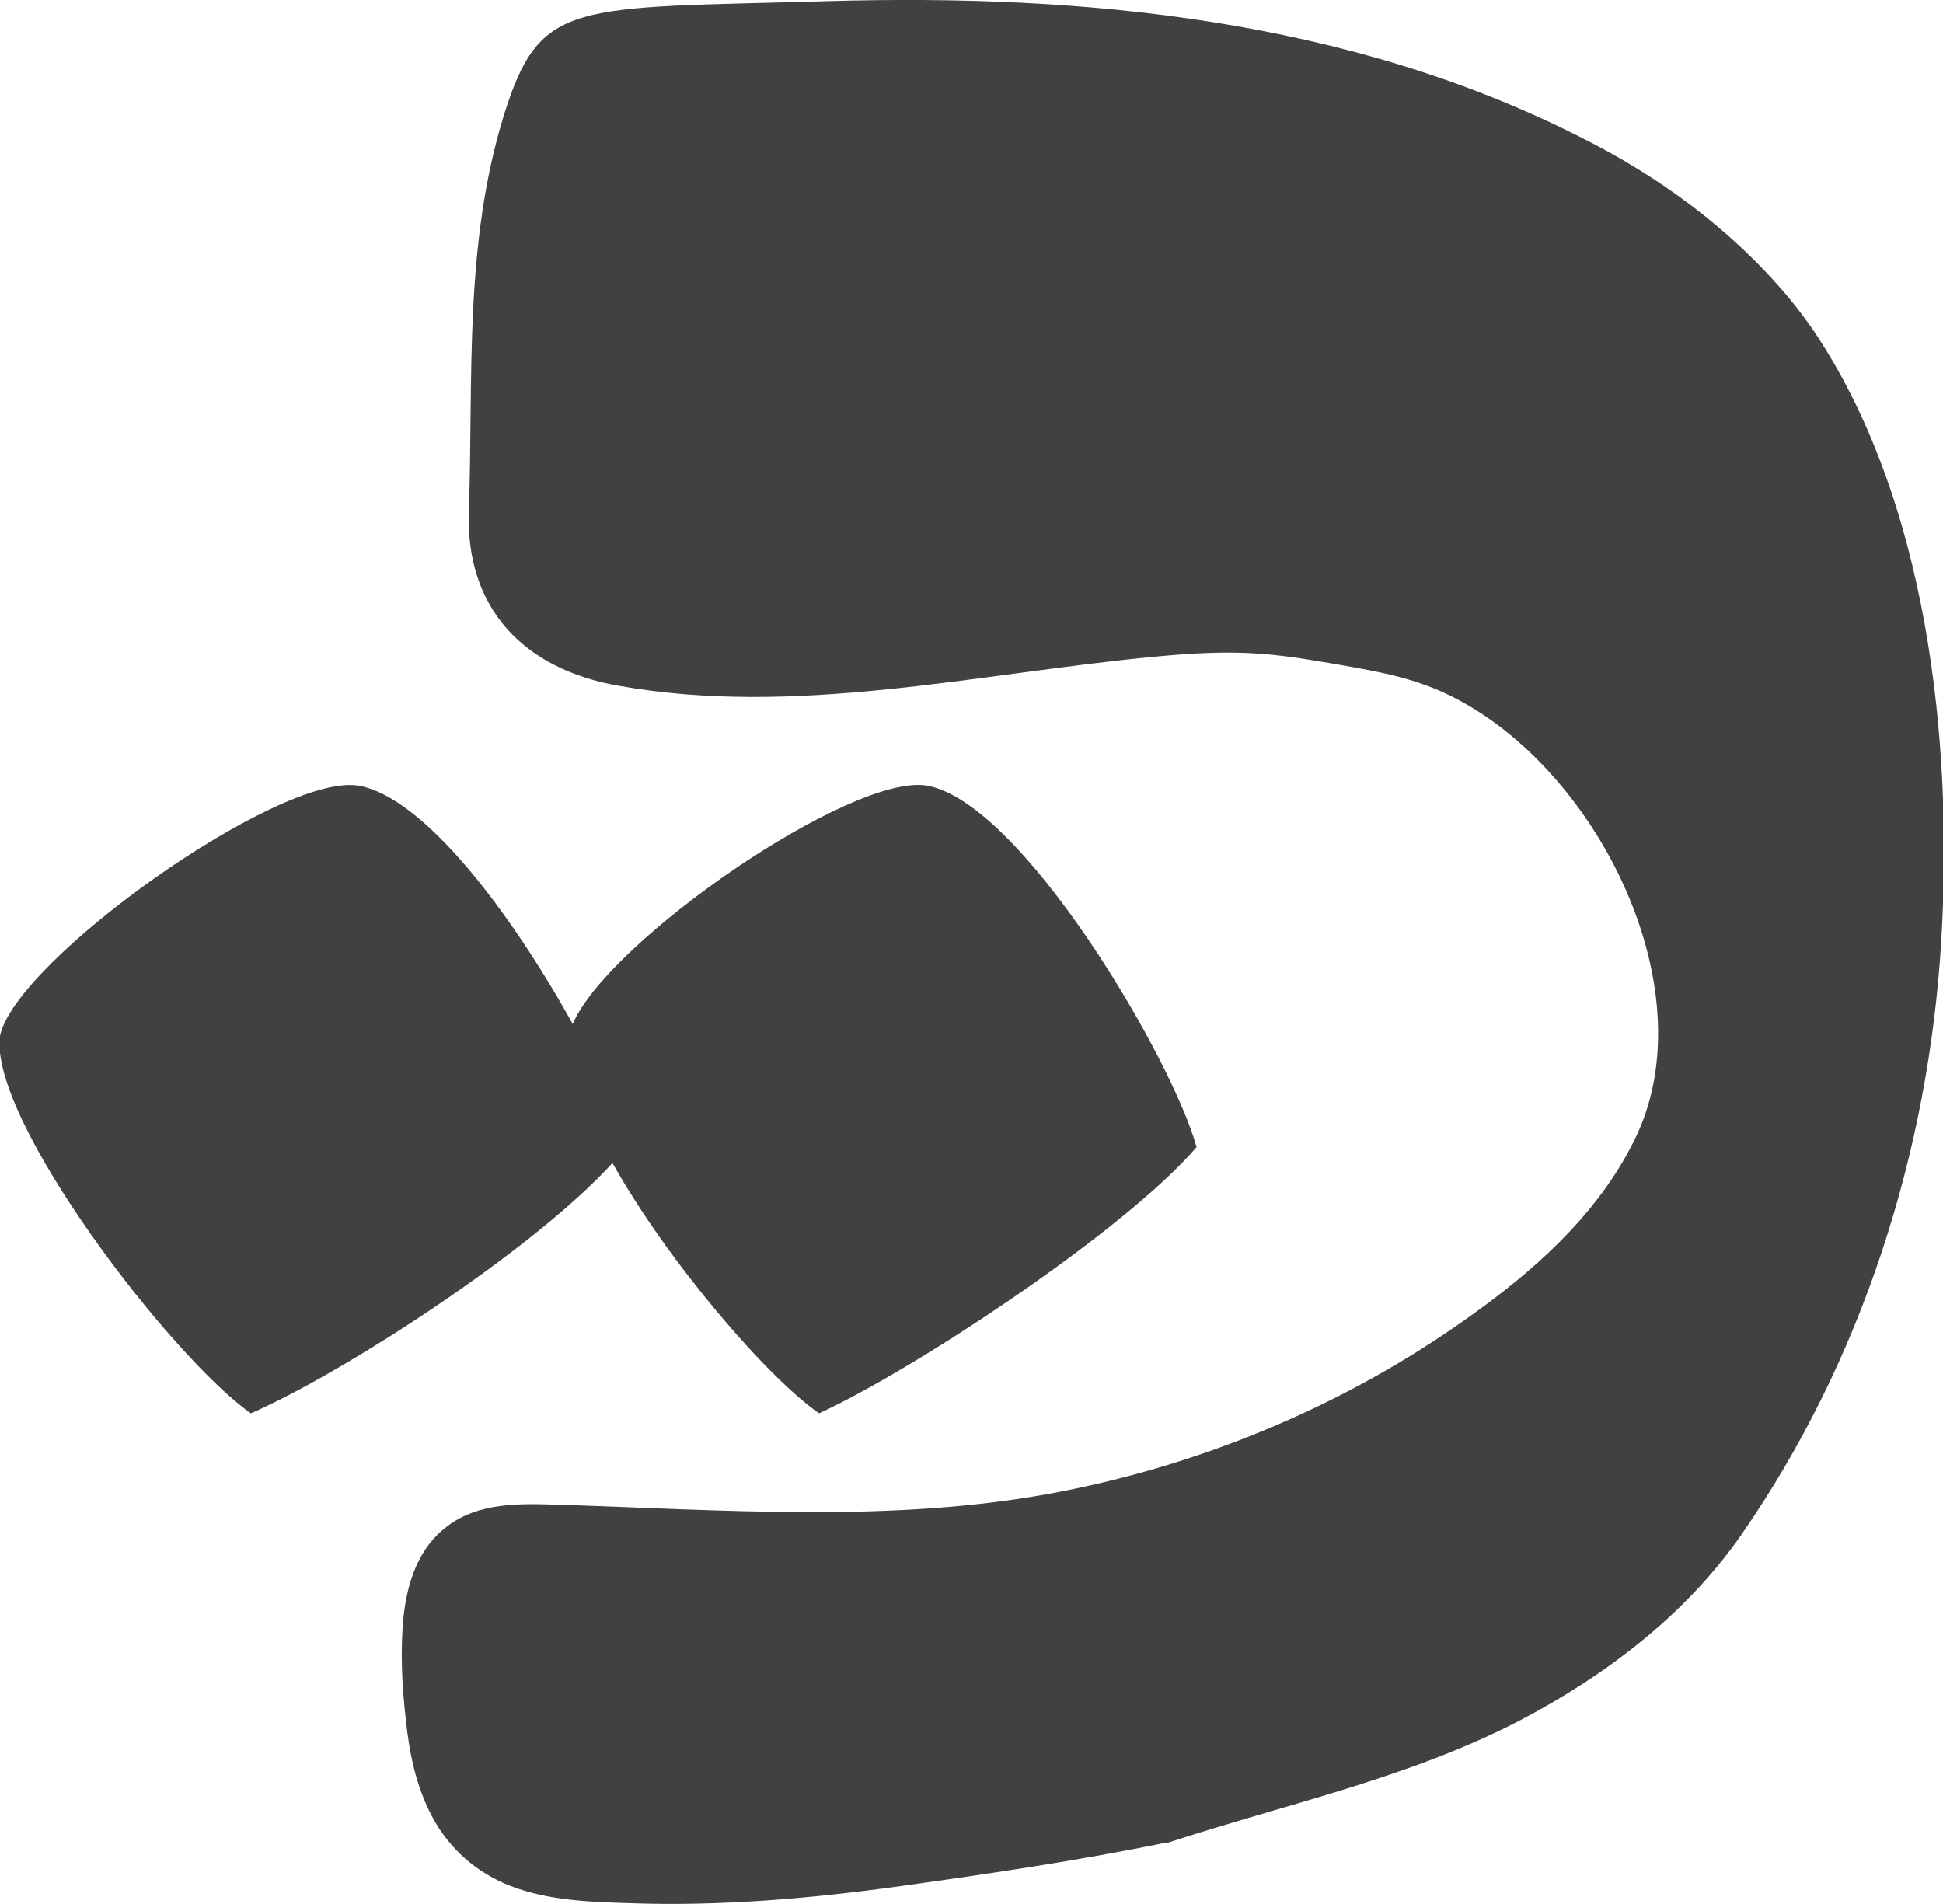
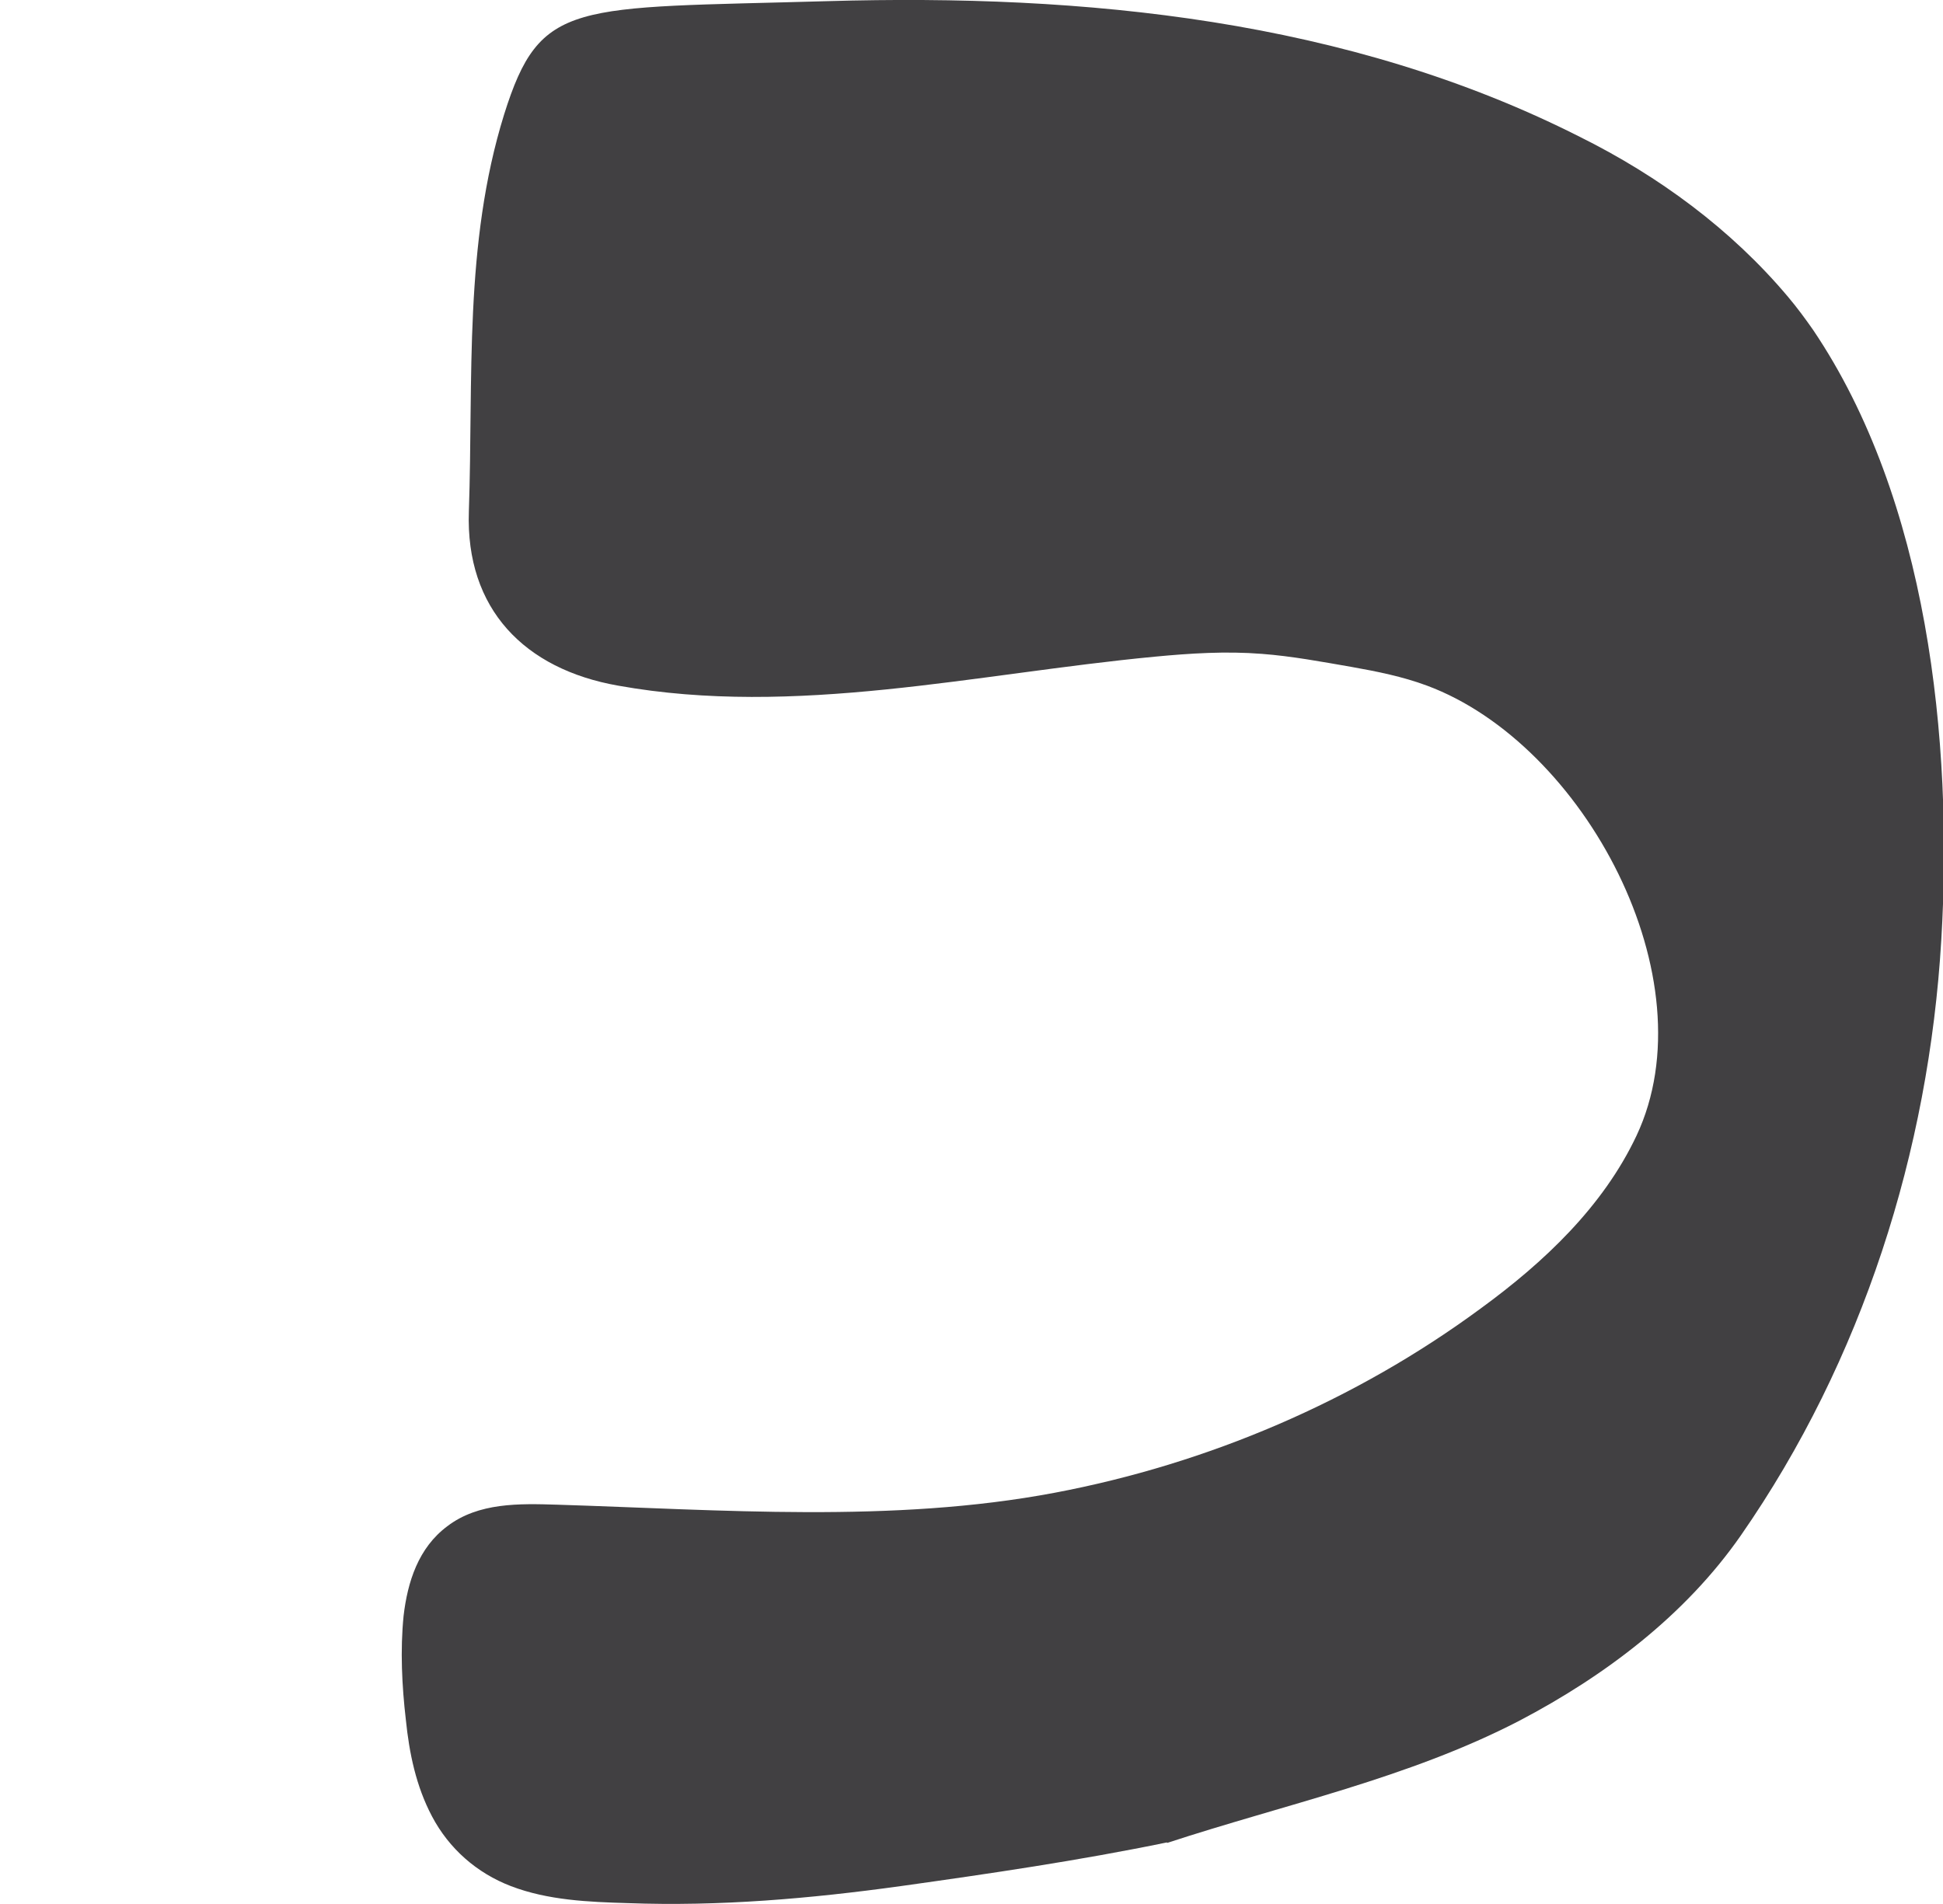
<svg xmlns="http://www.w3.org/2000/svg" viewBox="0 0 342.3 335.5">
  <defs>
    <style>      .cls-1 {        fill: #414042;      }    </style>
  </defs>
  <g>
    <g id="Layer_1">
      <g>
-         <path class="cls-1" d="M63.1,138.4c11.9,2.1,27.3,23.1,37.8,42,6.3-14.7,49-44.1,62.3-42,16.8,2.8,43.4,48.3,47.6,63.7-12.6,14.7-49.7,39.2-66.5,46.9-9.1-6.3-26.6-26.6-36.4-44.1-14,15.4-47.6,37.1-63.7,44.1C30.2,239.2-2,197.2,0,182.5c2.8-13.3,49-46.2,63-44.1Z" />
        <path class="cls-1" d="M205.6,324.7c20.7-6.8,42.5-11.4,62-21.5,15.1-7.9,29.3-18.6,39.1-32.7,21.4-30.8,33.1-67.7,35.3-104.9,2.1-35.1-2.4-77.6-22.6-107.5-1.4-2-2.8-3.9-4.4-5.8-10-11.9-22.8-21.3-36.7-28.2C237.4,3.4,191-1.1,145.9.2s-50.7-.4-57.1,20c-7.1,22.9-5.4,46.4-6.2,69.9-.6,17.2,9.8,27.8,26.3,30.7,31.2,5.6,63-2.1,94.5-5.1,6.3-.6,12.6-1,18.9-.5,5.3.4,10.6,1.4,15.8,2.3,4.5.8,9,1.7,13.3,3.3,27.7,10.3,49.9,51.7,36.9,79.3-5.9,12.5-16.3,22.3-27.4,30.4-22.1,16.3-48.1,27.4-75.1,32.5-28.6,5.4-58.7,3-87.7,2.1-6.6-.2-13.8-.4-19.3,3.8-5.1,3.8-7,9.8-7.7,15.8-.6,6-.3,12.3.4,18.3.6,5.9,1.8,11.7,4.6,17,3,5.7,7.9,10,13.9,12.3,6.5,2.5,13.7,2.8,20.6,3,16.2.6,32.2-.8,48.1-3,15.7-2.2,31.4-4.5,46.9-7.7" />
      </g>
    </g>
  </g>
</svg>